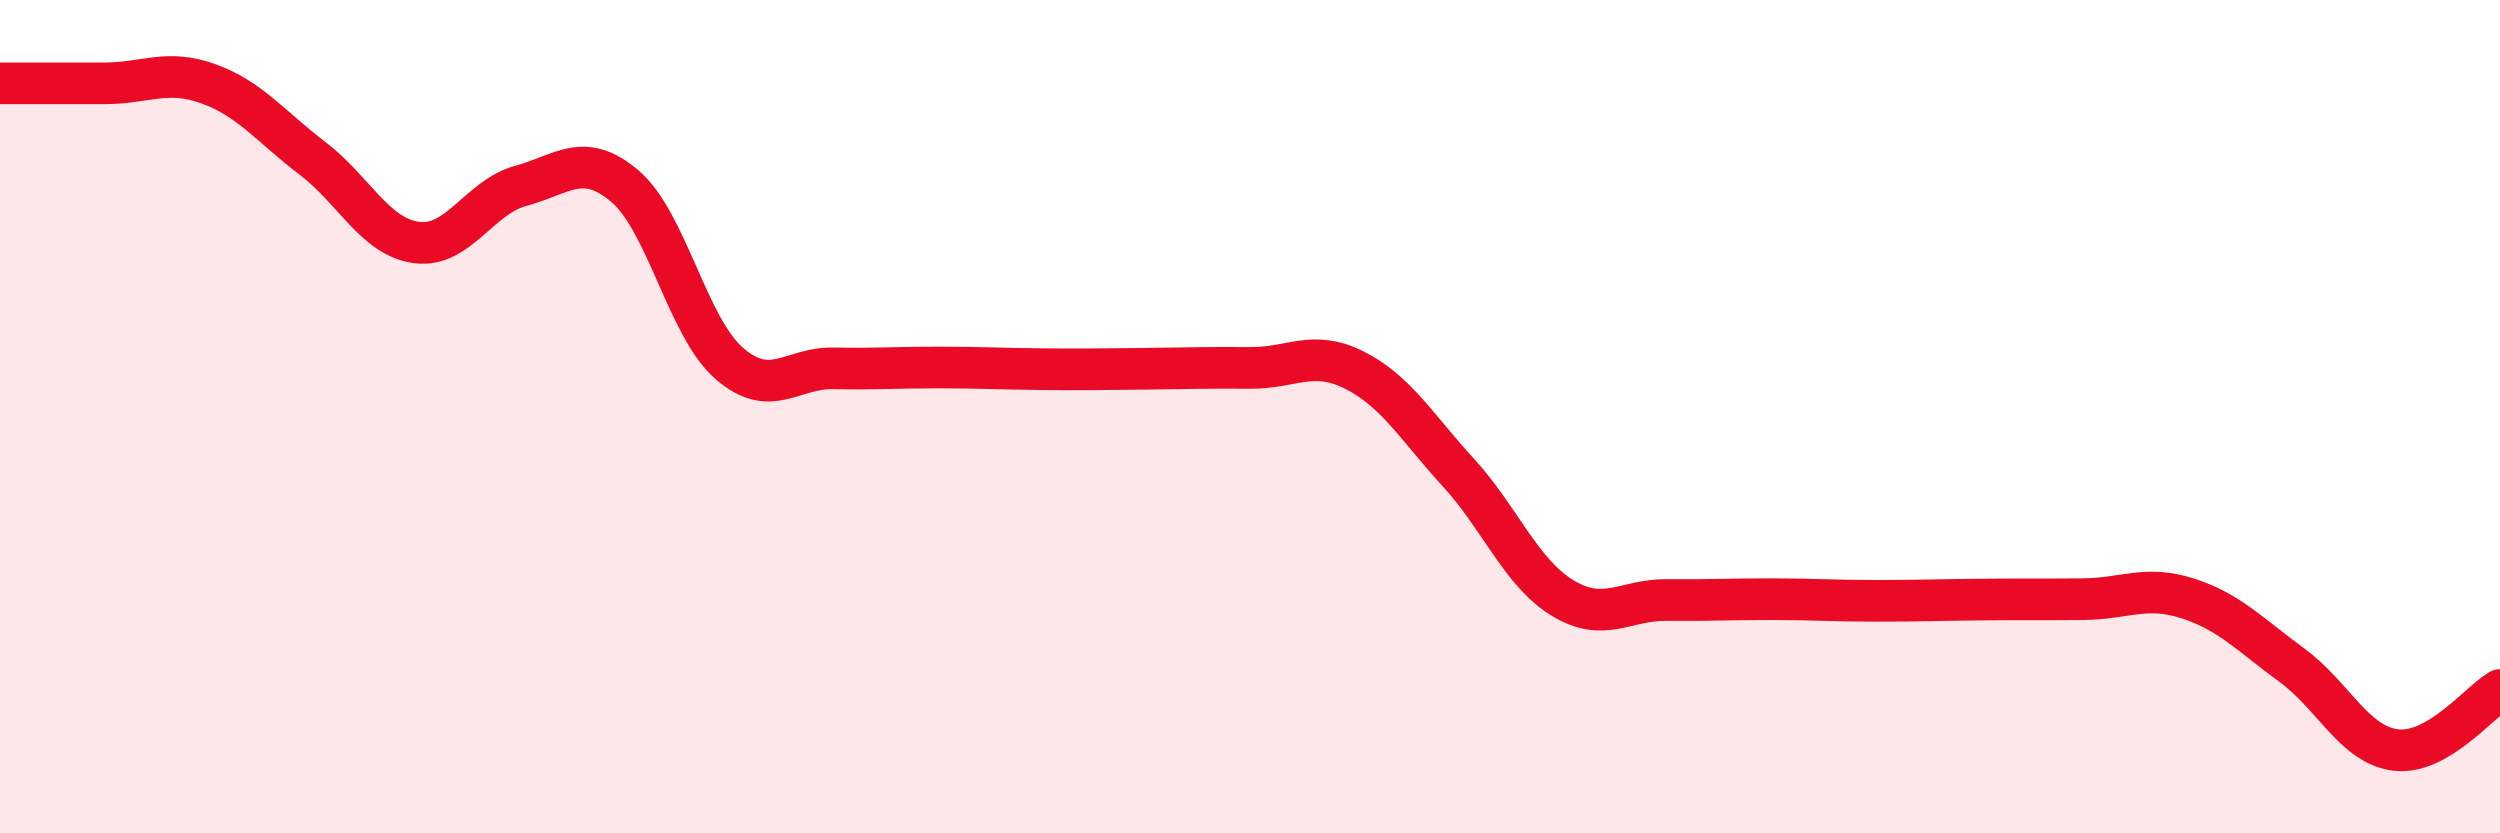
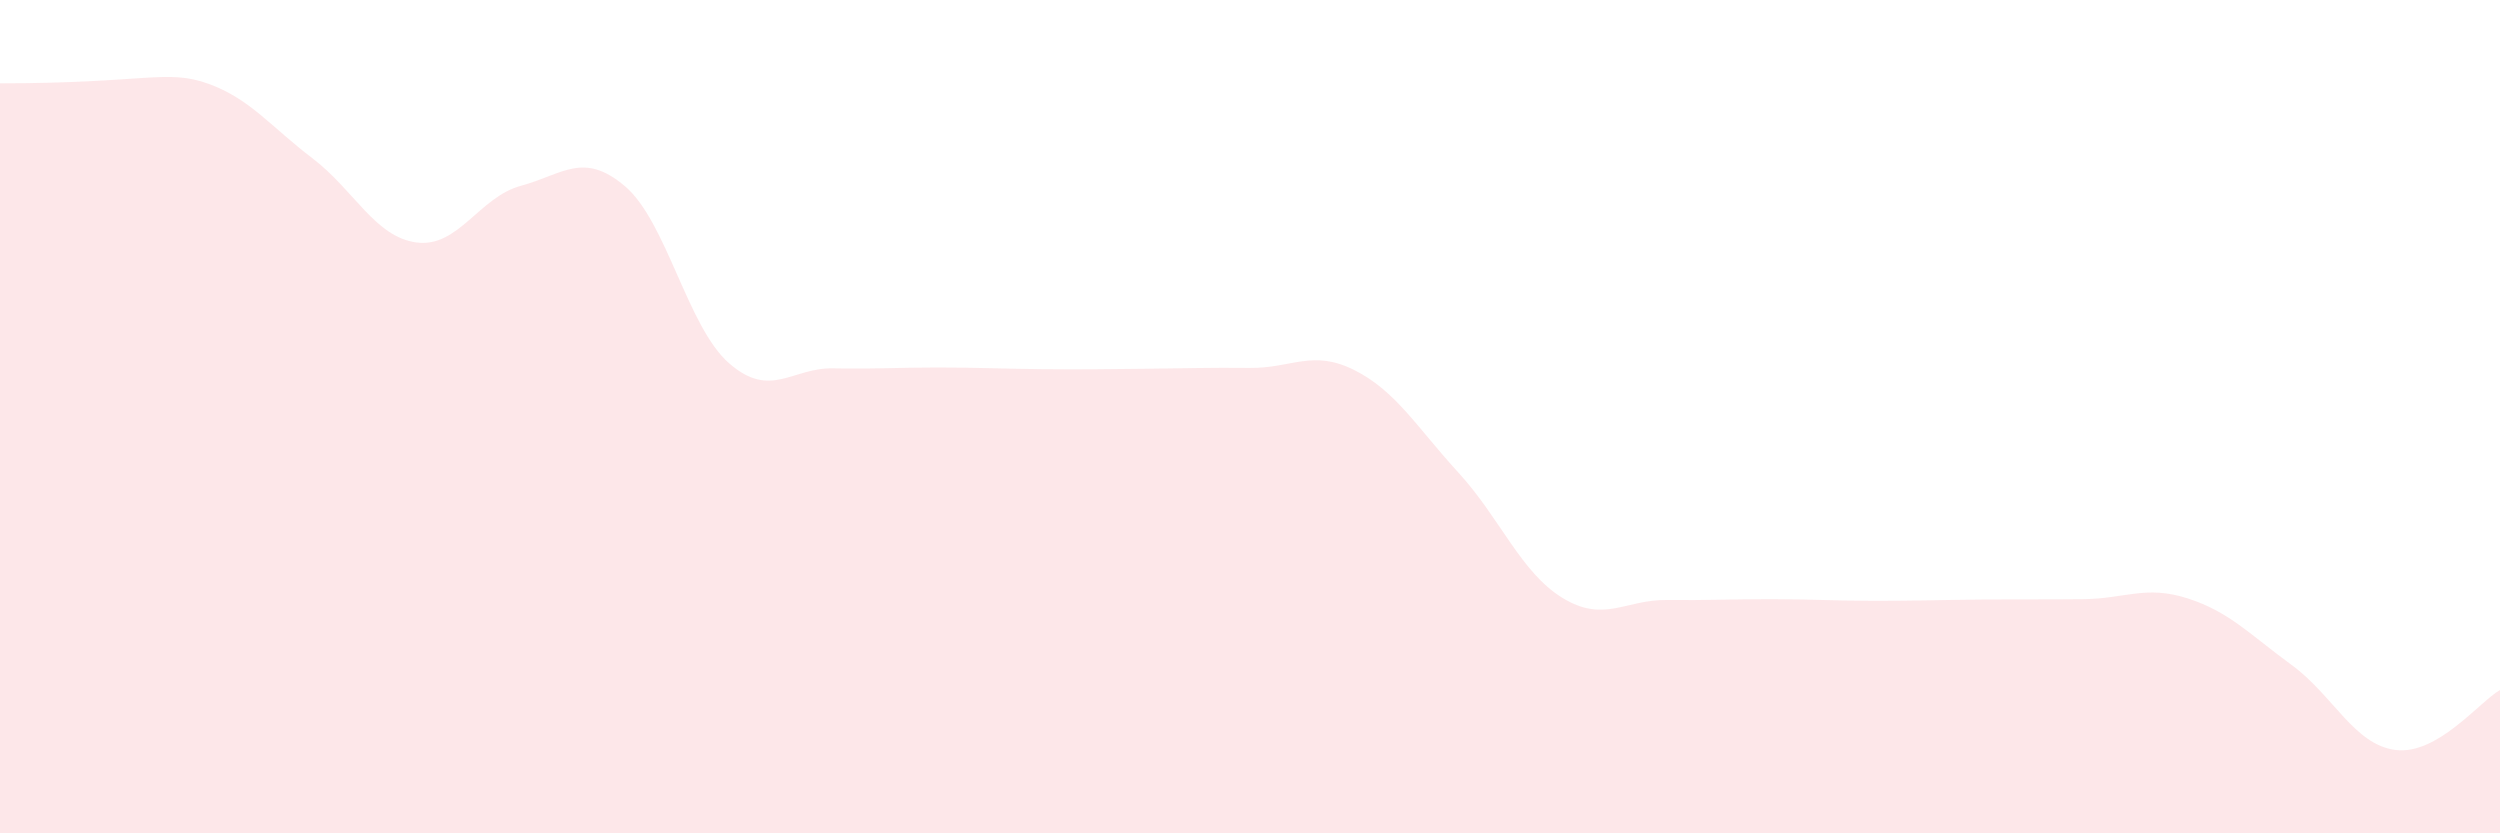
<svg xmlns="http://www.w3.org/2000/svg" width="60" height="20" viewBox="0 0 60 20">
-   <path d="M 0,2 C 0.5,2 1.5,2 2.5,2 C 3.5,2 4,1.65 5,2.01 C 6,2.37 6.5,3.04 7.5,3.8 C 8.5,4.56 9,5.69 10,5.82 C 11,5.95 11.5,4.73 12.5,4.46 C 13.5,4.19 14,3.62 15,4.47 C 16,5.32 16.5,7.85 17.5,8.72 C 18.5,9.59 19,8.82 20,8.84 C 21,8.86 21.5,8.82 22.5,8.82 C 23.5,8.82 24,8.85 25,8.86 C 26,8.87 26.5,8.86 27.5,8.85 C 28.5,8.84 29,8.82 30,8.83 C 31,8.84 31.5,8.38 32.5,8.88 C 33.5,9.38 34,10.25 35,11.34 C 36,12.43 36.5,13.74 37.5,14.35 C 38.5,14.96 39,14.39 40,14.4 C 41,14.41 41.5,14.38 42.5,14.38 C 43.5,14.38 44,14.42 45,14.42 C 46,14.42 46.5,14.4 47.5,14.39 C 48.5,14.38 49,14.39 50,14.38 C 51,14.37 51.5,14.04 52.5,14.36 C 53.5,14.68 54,15.23 55,15.96 C 56,16.69 56.5,17.88 57.5,18 C 58.5,18.12 59.5,16.85 60,16.56L60 20L0 20Z" fill="#EB0A25" opacity="0.1" stroke-linecap="round" stroke-linejoin="round" />
-   <path d="M 0,2 C 0.5,2 1.5,2 2.5,2 C 3.5,2 4,1.65 5,2.01 C 6,2.37 6.5,3.04 7.5,3.8 C 8.5,4.56 9,5.69 10,5.82 C 11,5.95 11.5,4.73 12.5,4.46 C 13.5,4.19 14,3.62 15,4.47 C 16,5.32 16.5,7.85 17.5,8.72 C 18.5,9.59 19,8.82 20,8.84 C 21,8.86 21.5,8.82 22.5,8.82 C 23.5,8.82 24,8.85 25,8.86 C 26,8.87 26.5,8.86 27.5,8.85 C 28.5,8.84 29,8.82 30,8.83 C 31,8.84 31.5,8.38 32.5,8.88 C 33.5,9.38 34,10.25 35,11.34 C 36,12.43 36.5,13.74 37.5,14.35 C 38.5,14.96 39,14.39 40,14.4 C 41,14.41 41.5,14.38 42.5,14.38 C 43.5,14.38 44,14.42 45,14.42 C 46,14.42 46.5,14.4 47.5,14.39 C 48.5,14.38 49,14.39 50,14.38 C 51,14.37 51.5,14.04 52.5,14.36 C 53.5,14.68 54,15.23 55,15.96 C 56,16.69 56.5,17.88 57.5,18 C 58.5,18.12 59.5,16.85 60,16.56" stroke="#EB0A25" stroke-width="1" fill="none" stroke-linecap="round" stroke-linejoin="round" />
+   <path d="M 0,2 C 3.5,2 4,1.65 5,2.01 C 6,2.37 6.5,3.04 7.5,3.8 C 8.5,4.56 9,5.69 10,5.82 C 11,5.95 11.5,4.73 12.5,4.46 C 13.5,4.19 14,3.62 15,4.47 C 16,5.32 16.5,7.85 17.5,8.72 C 18.5,9.59 19,8.82 20,8.84 C 21,8.86 21.5,8.82 22.5,8.82 C 23.5,8.82 24,8.85 25,8.86 C 26,8.87 26.5,8.86 27.5,8.85 C 28.5,8.84 29,8.82 30,8.83 C 31,8.84 31.5,8.38 32.5,8.88 C 33.5,9.38 34,10.25 35,11.34 C 36,12.43 36.5,13.74 37.5,14.35 C 38.5,14.96 39,14.39 40,14.4 C 41,14.41 41.5,14.38 42.5,14.38 C 43.5,14.38 44,14.42 45,14.42 C 46,14.42 46.5,14.4 47.5,14.39 C 48.5,14.38 49,14.39 50,14.38 C 51,14.37 51.5,14.04 52.5,14.36 C 53.5,14.68 54,15.23 55,15.96 C 56,16.69 56.5,17.88 57.5,18 C 58.5,18.12 59.5,16.85 60,16.56L60 20L0 20Z" fill="#EB0A25" opacity="0.1" stroke-linecap="round" stroke-linejoin="round" />
</svg>